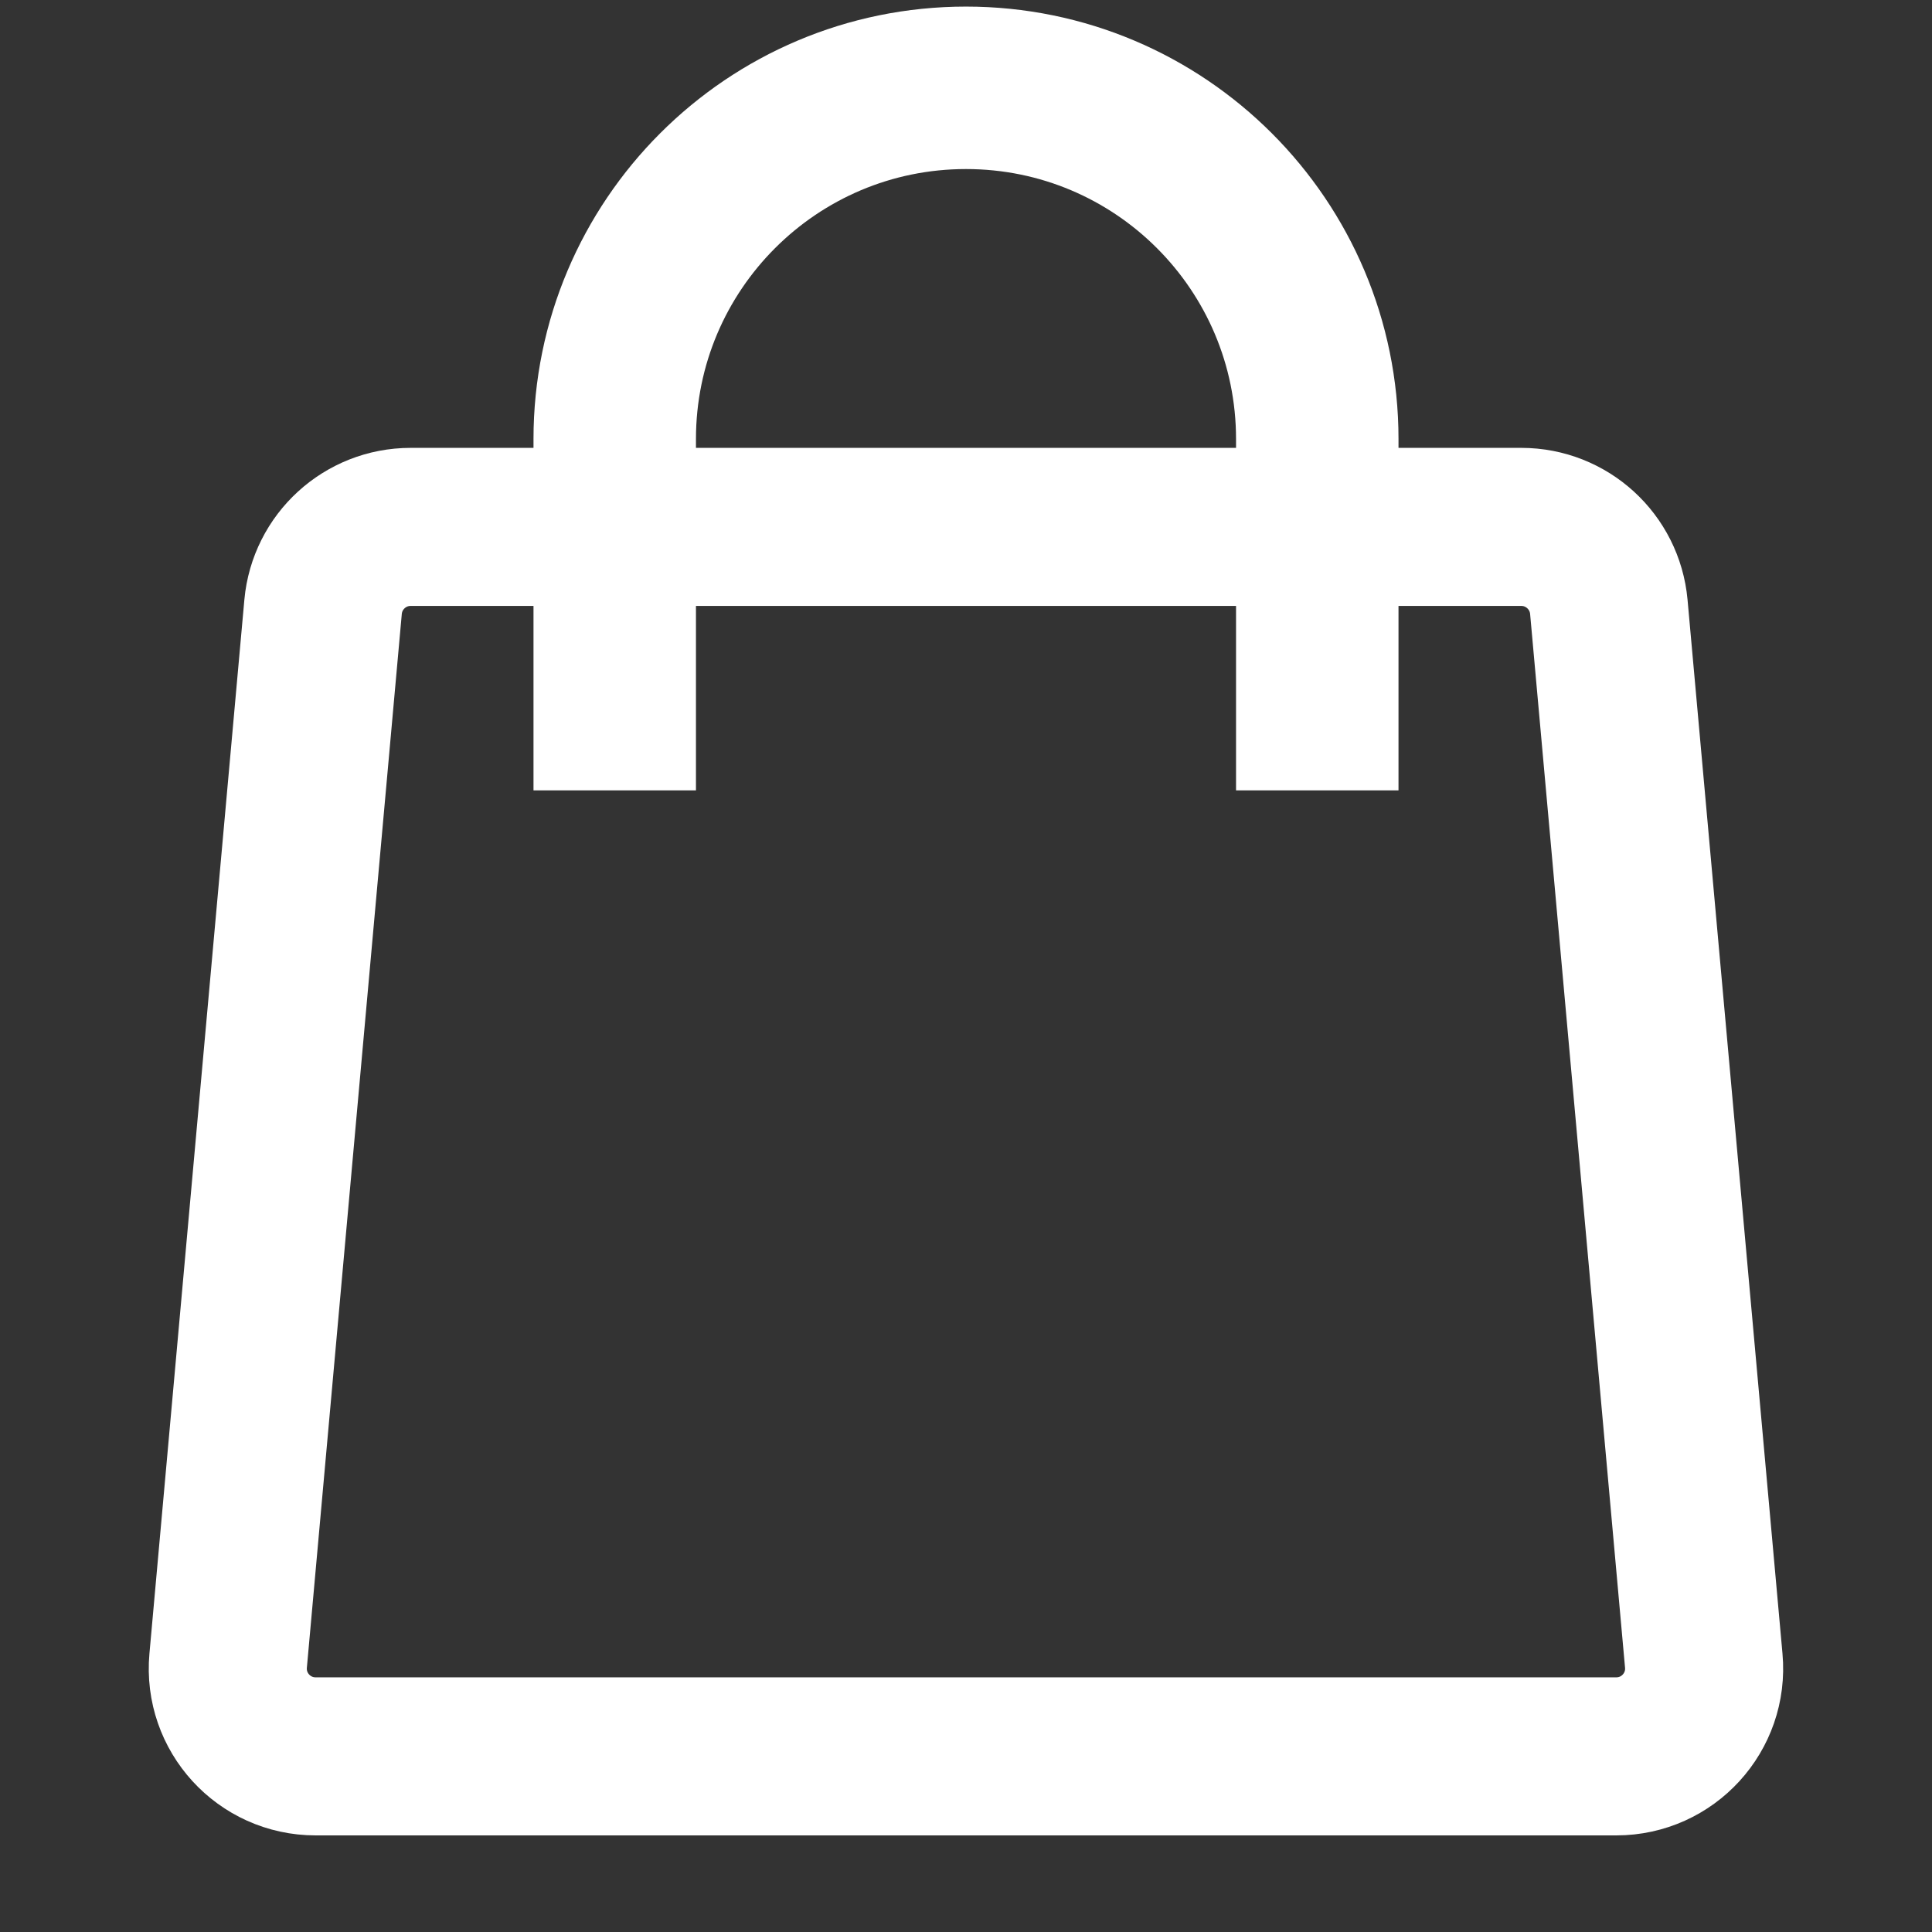
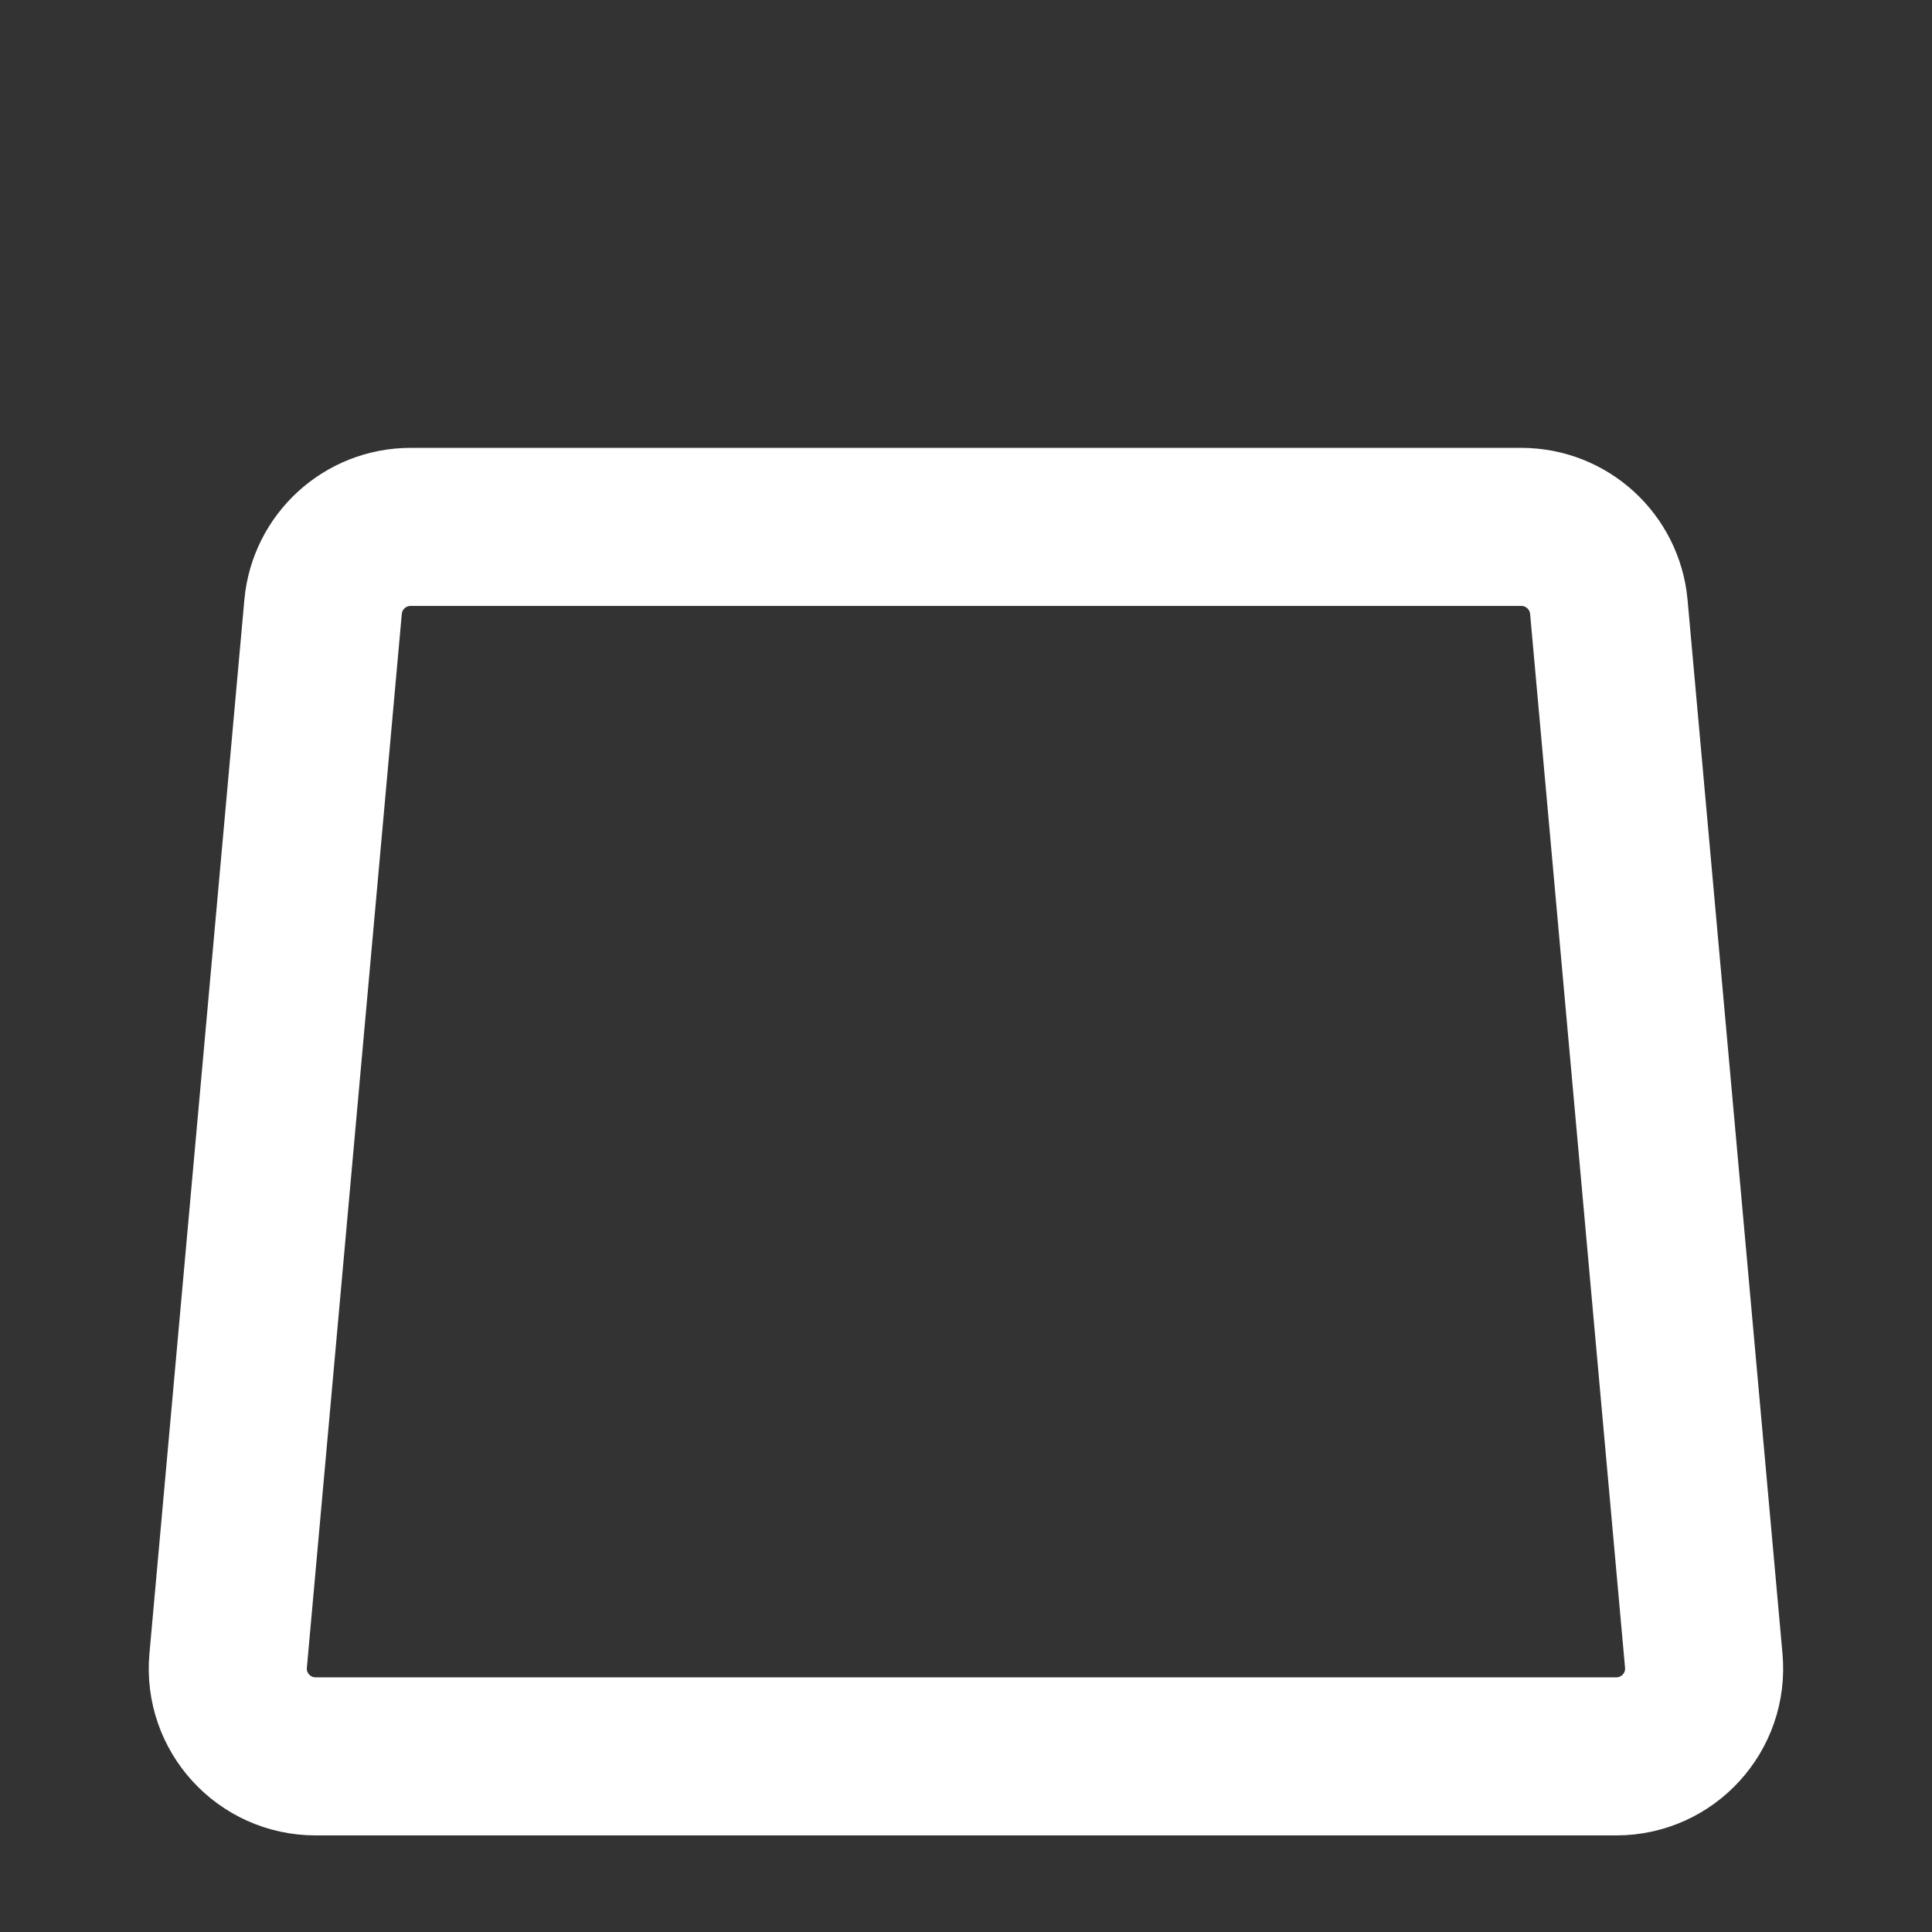
<svg xmlns="http://www.w3.org/2000/svg" width="22" height="22" viewBox="0 0 22 22" fill="none">
  <rect x="0" y="0" width="22" height="22" fill="#333333" stroke="none" />
  <path d="M3.679 6.91C3.726 6.395 4.158 6 4.675 6H17.324C17.841 6 18.273 6.395 18.32 6.91L19.401 18.91C19.454 19.496 18.993 20 18.405 20H3.594C3.006 20 2.545 19.496 2.598 18.91L3.679 6.91Z" stroke="white" stroke-width="1.8" />
-   <path d="M15 9V5C15 2.791 13.209 1 11 1C8.791 1 7 2.791 7 5V9" stroke="white" stroke-width="1.85" />
</svg>